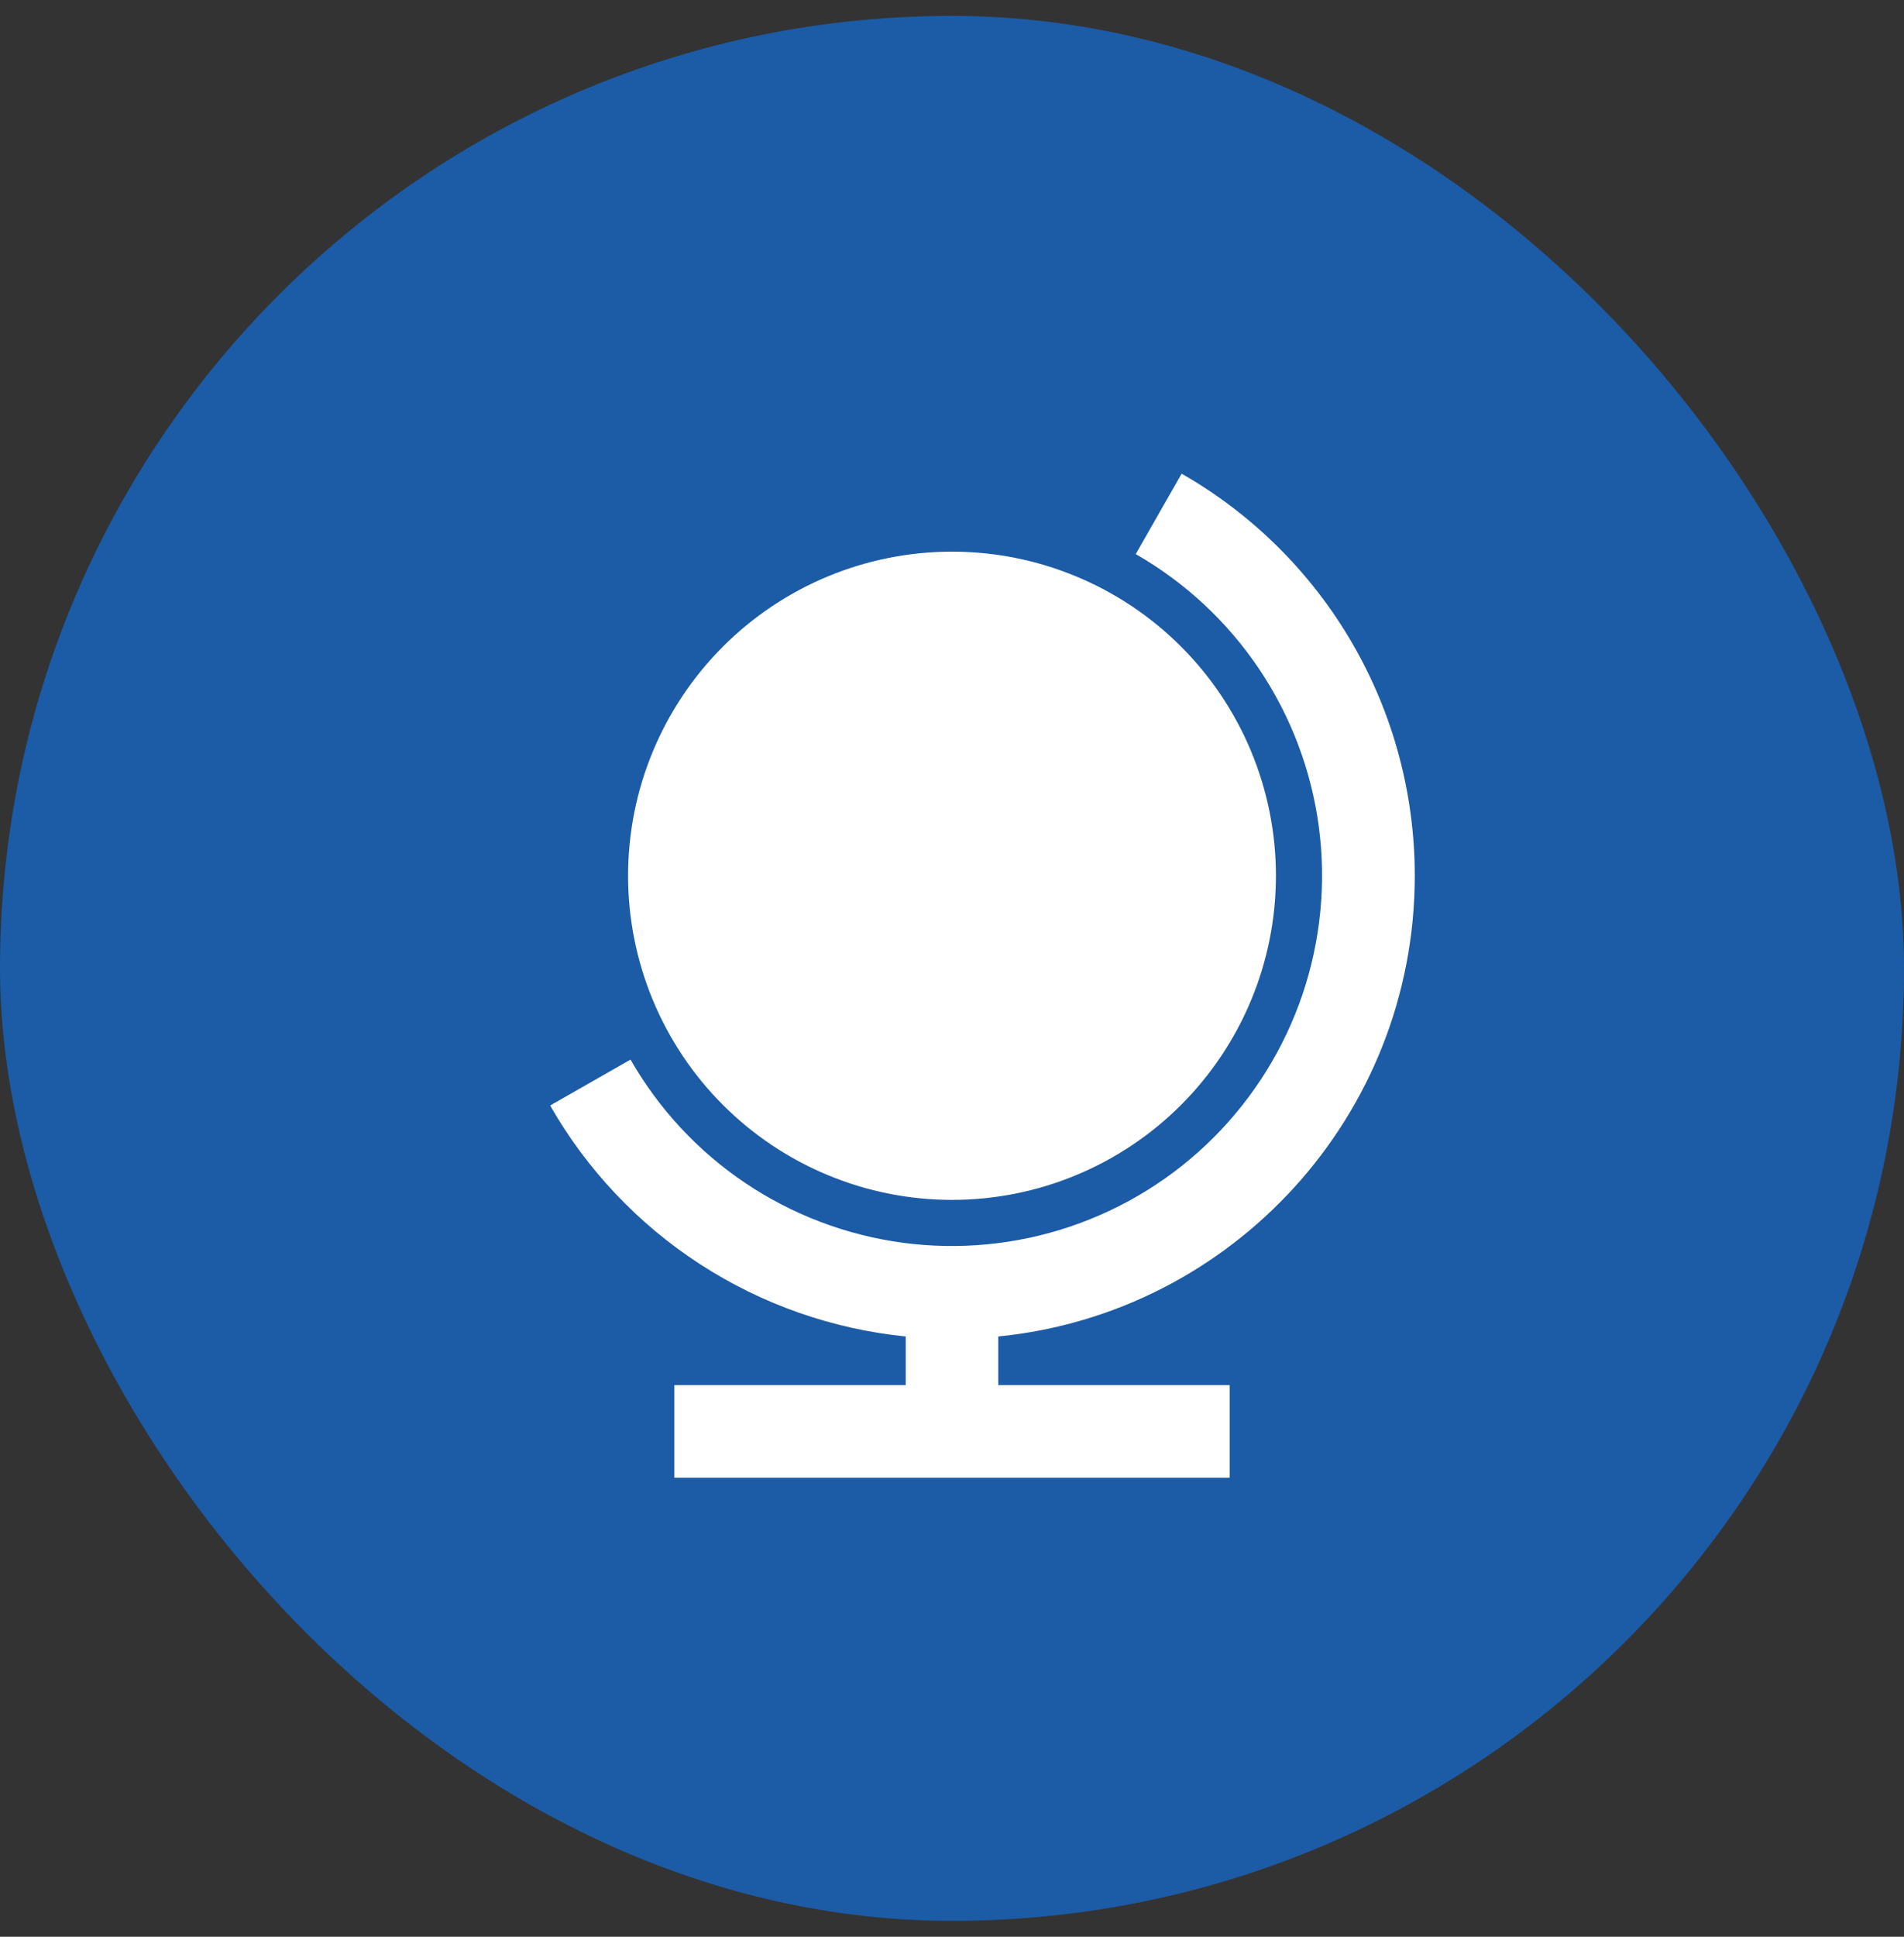
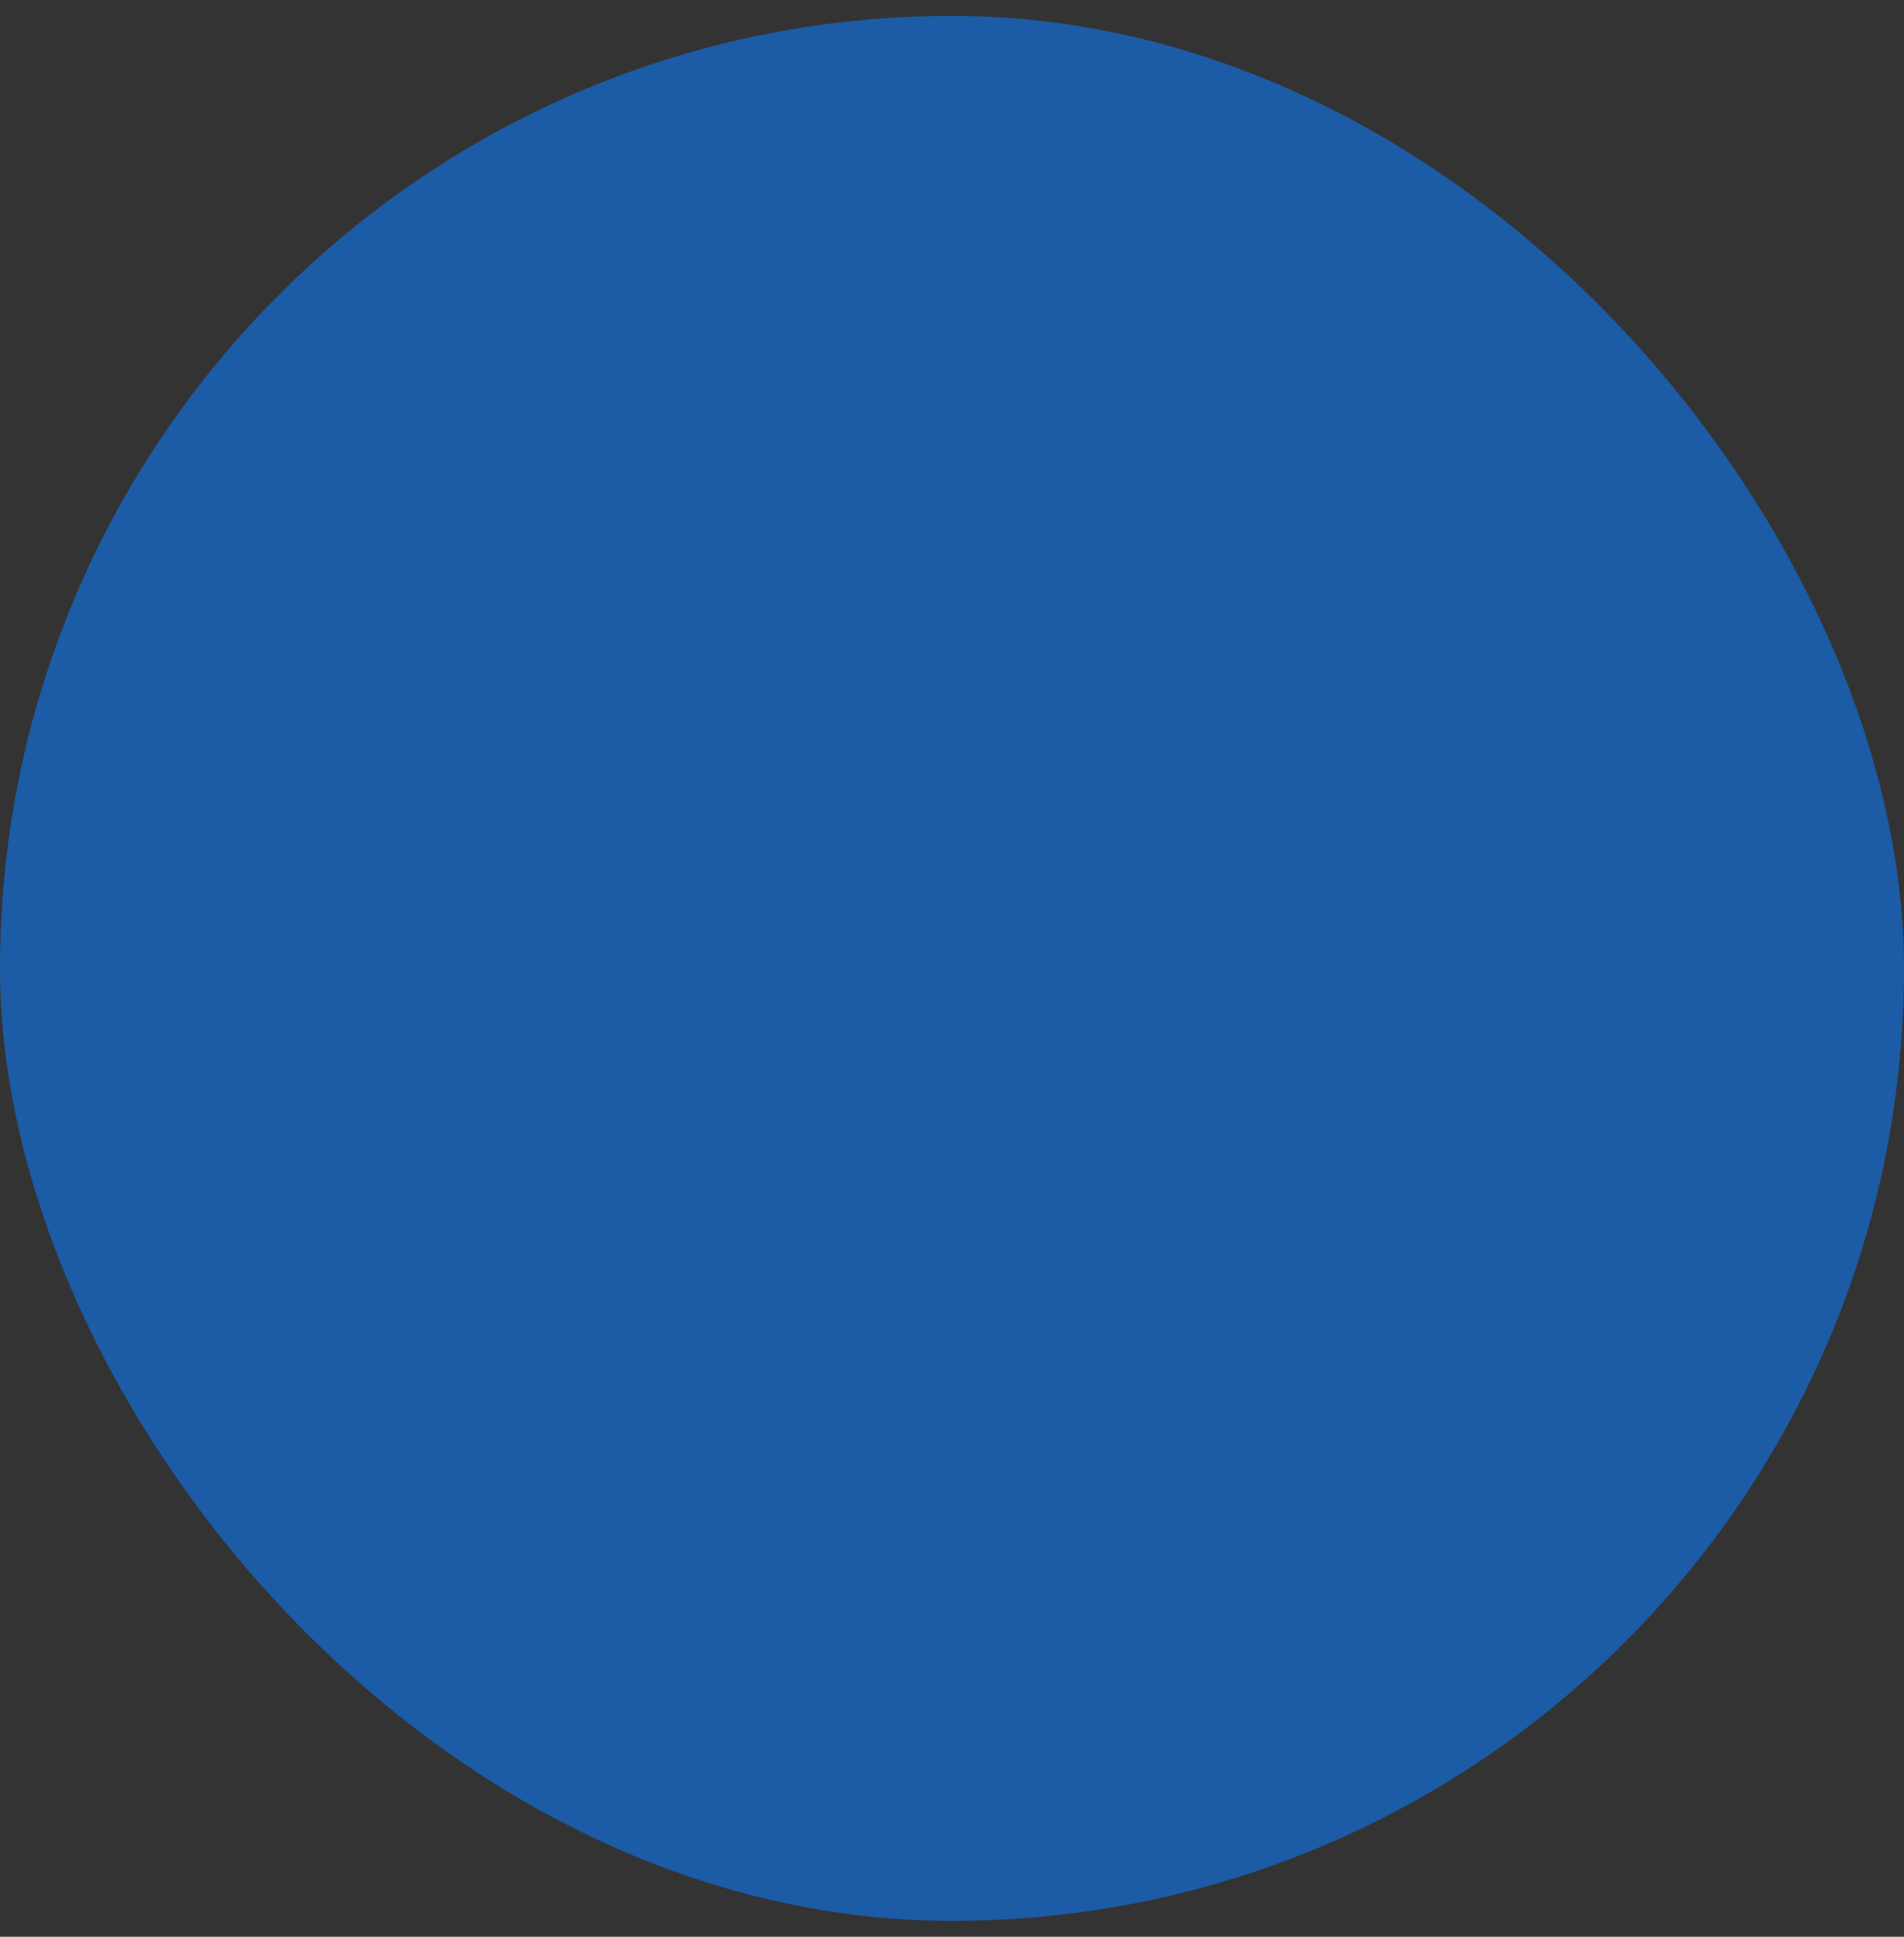
<svg xmlns="http://www.w3.org/2000/svg" width="60" height="61" viewBox="0 0 60 61" fill="none">
  <rect x="0" y="0" width="60" height="61" fill="#333333" stroke="none" />
  <rect y="0.5" width="60" height="60" rx="30" fill="#1C5BA5" />
-   <path d="M31.458 43.625H38.75V46.542H21.25V43.625H28.542V42.094C26.229 41.861 24.006 41.08 22.057 39.815C20.108 38.55 18.489 36.837 17.336 34.819L19.869 33.373C20.76 34.929 21.997 36.259 23.485 37.26C24.974 38.26 26.672 38.904 28.45 39.142C30.227 39.379 32.036 39.204 33.734 38.629C35.433 38.054 36.976 37.096 38.244 35.828C39.512 34.559 40.471 33.016 41.046 31.317C41.62 29.619 41.796 27.811 41.559 26.033C41.321 24.256 40.677 22.557 39.677 21.069C38.676 19.58 37.346 18.343 35.79 17.452L37.236 14.919C39.469 16.194 41.325 18.038 42.615 20.262C43.905 22.486 44.584 25.012 44.583 27.583C44.583 35.145 38.827 41.363 31.458 42.094V43.625ZM30 37.792C28.659 37.792 27.332 37.528 26.093 37.014C24.855 36.502 23.73 35.749 22.782 34.802C21.834 33.854 21.082 32.728 20.569 31.49C20.056 30.251 19.792 28.924 19.792 27.583C19.792 26.243 20.056 24.915 20.569 23.677C21.082 22.438 21.834 21.313 22.782 20.365C23.73 19.417 24.855 18.665 26.093 18.152C27.332 17.639 28.659 17.375 30 17.375C32.707 17.375 35.304 18.45 37.218 20.365C39.133 22.279 40.208 24.876 40.208 27.583C40.208 30.291 39.133 32.887 37.218 34.802C35.304 36.716 32.707 37.792 30 37.792Z" fill="white" />
</svg>